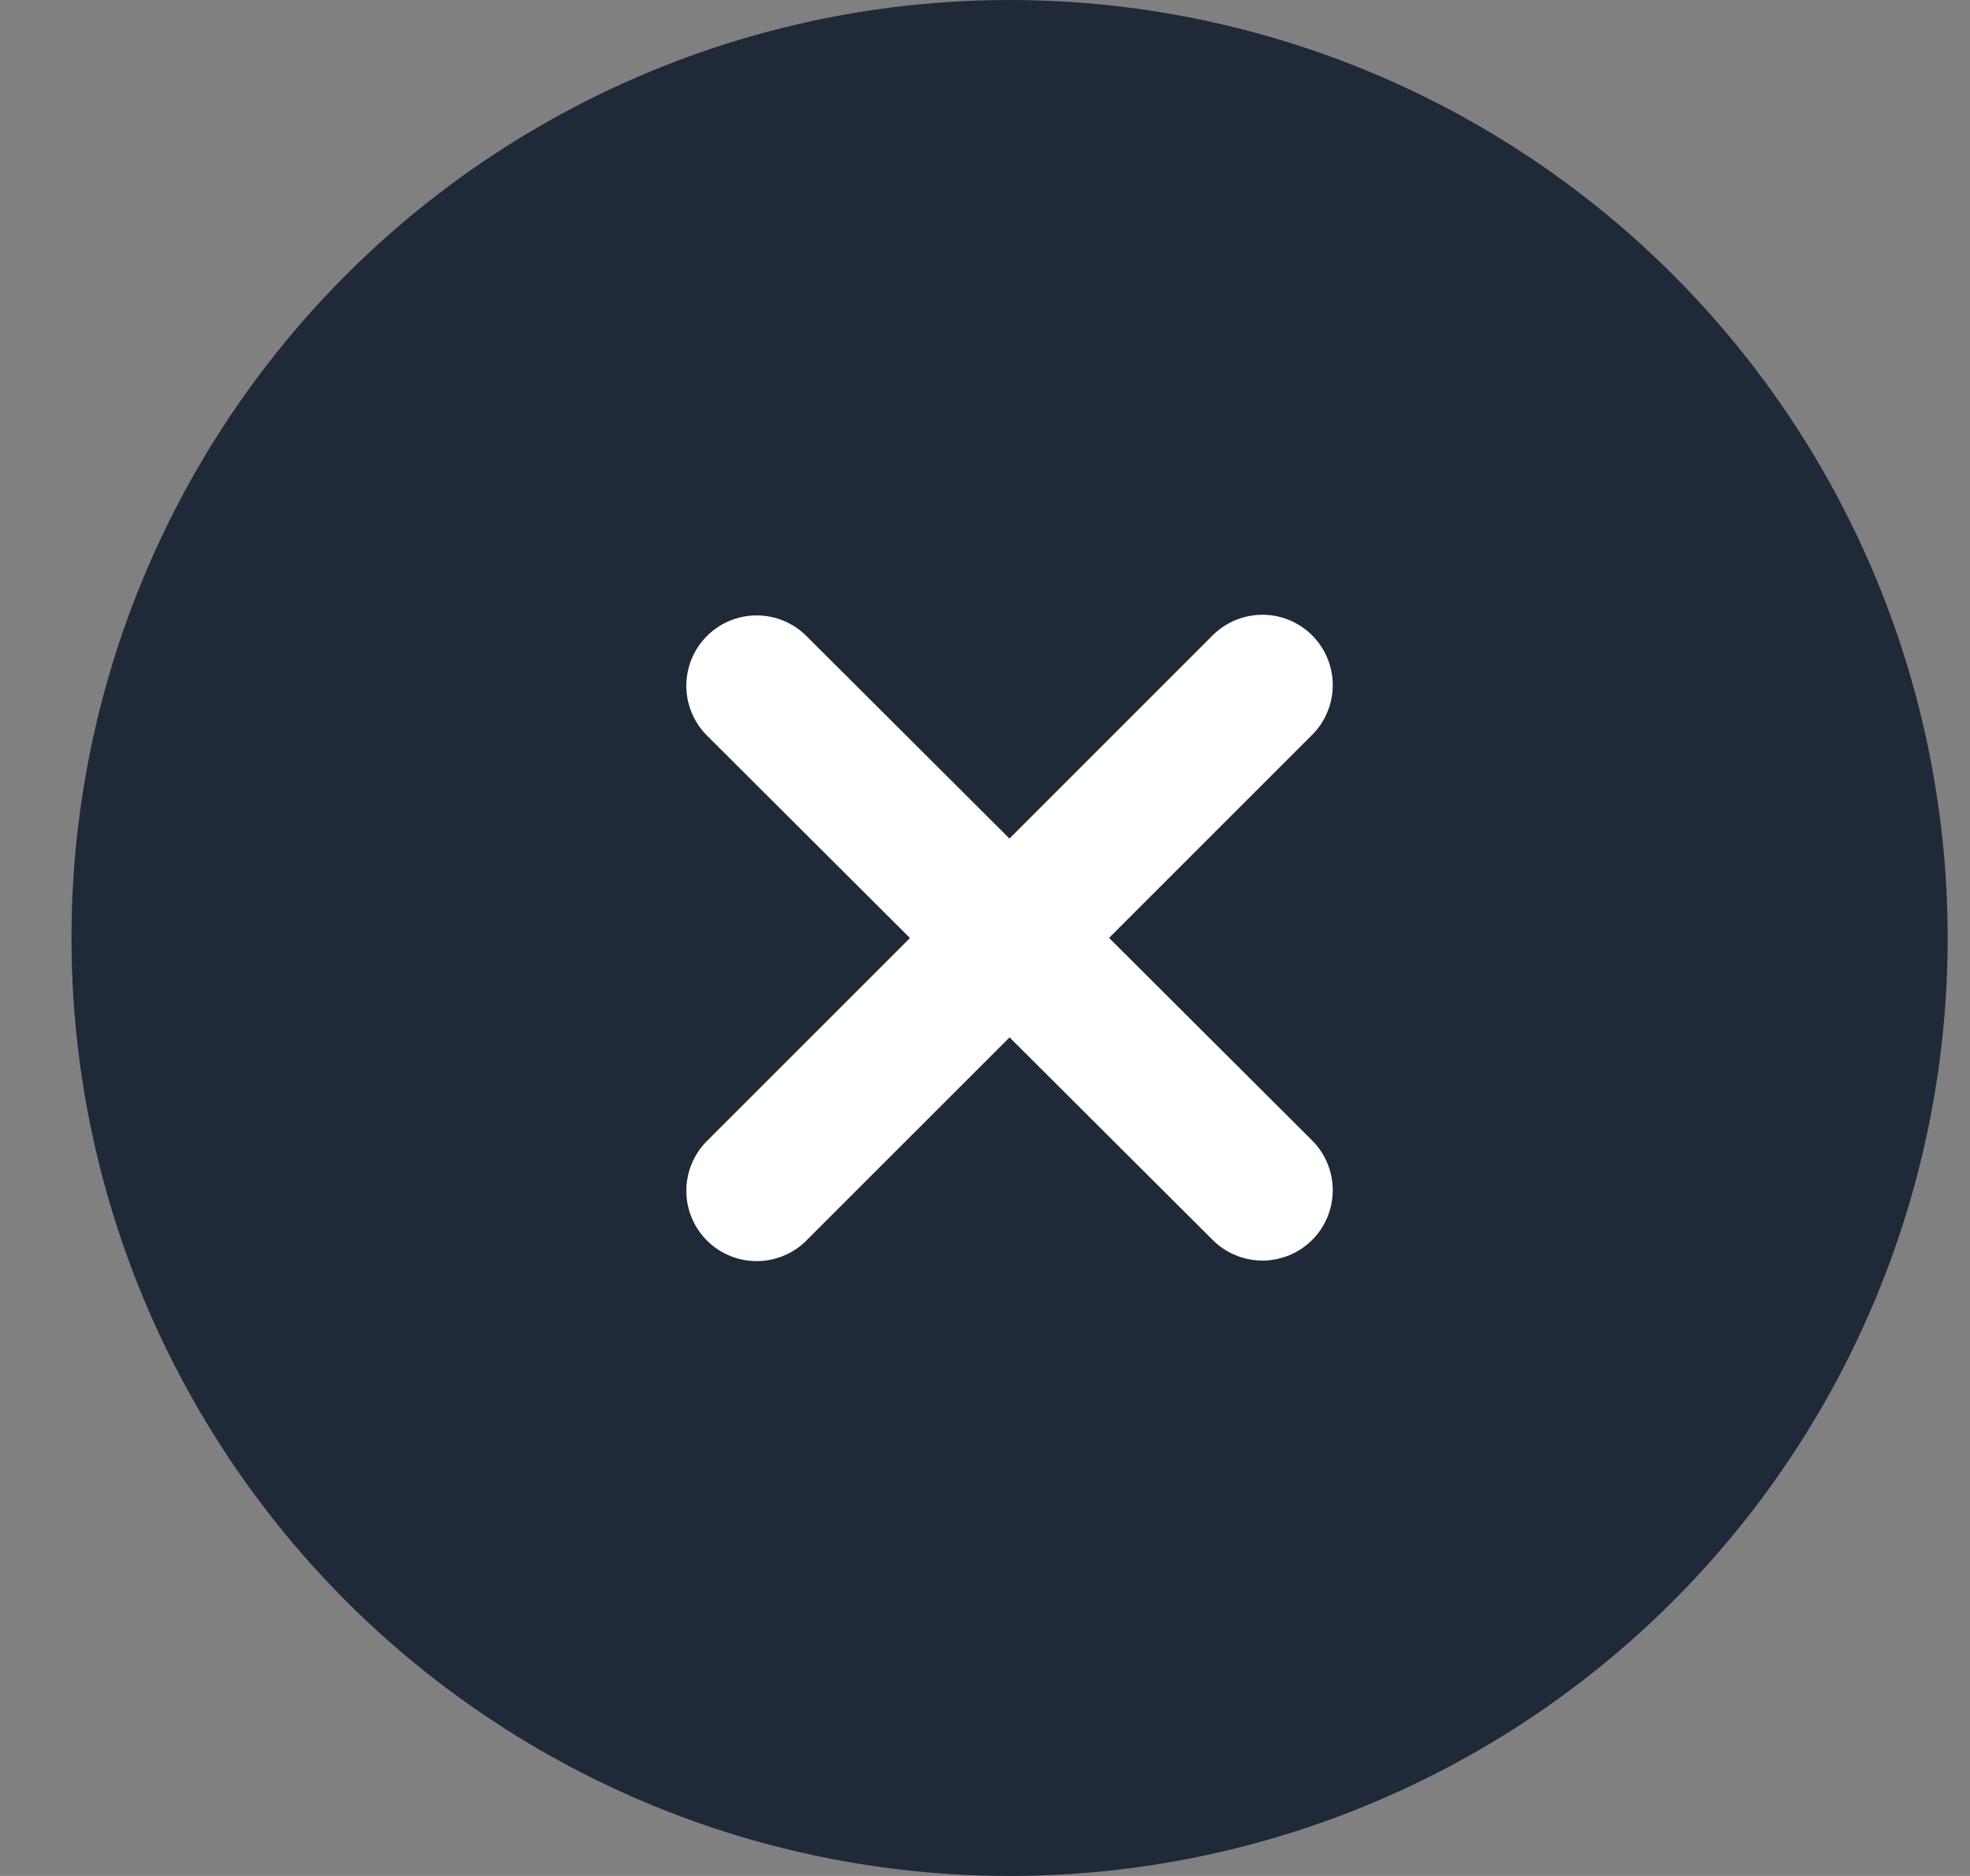
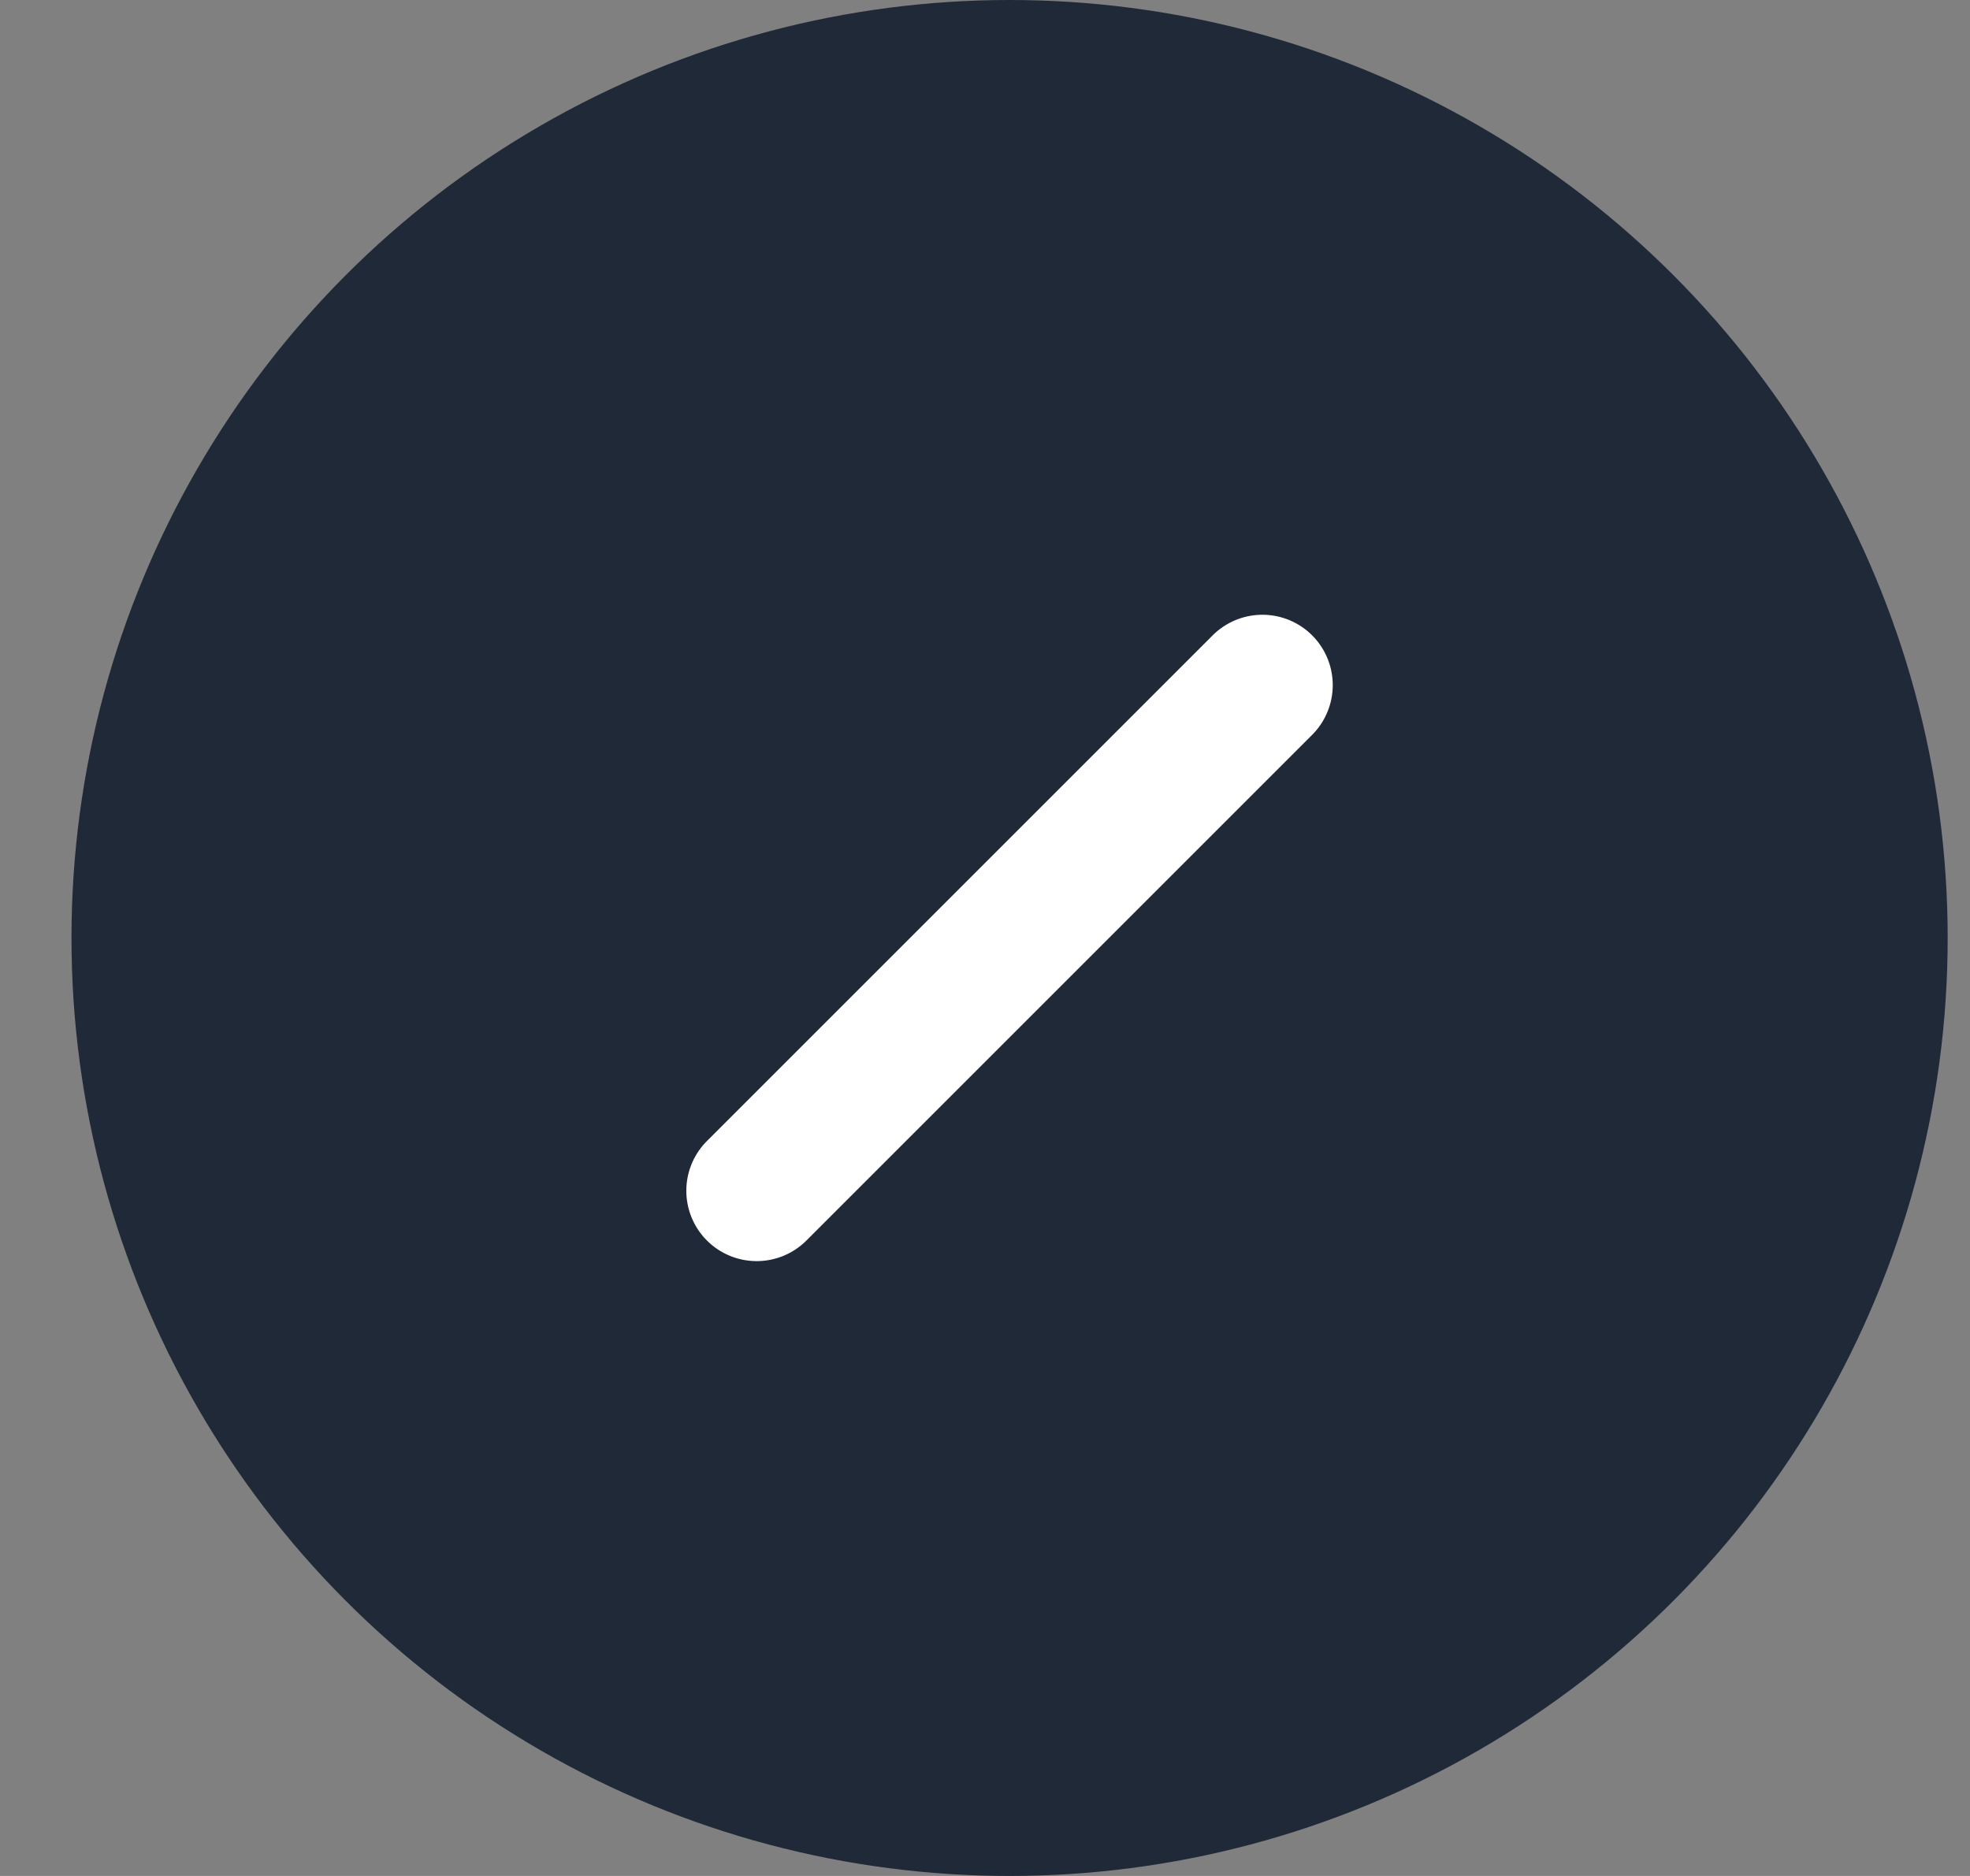
<svg xmlns="http://www.w3.org/2000/svg" width="21" height="20" viewBox="0 0 21 20" fill="none">
  <rect x="0" y="0" width="21" height="20" fill="#808080" stroke="none" />
  <circle cx="10.762" cy="10" r="10" fill="#1F2937" />
  <path d="M13.457 7.304L8.066 12.695" stroke="white" stroke-width="1.5" stroke-linecap="round" stroke-linejoin="round" />
-   <path d="M8.066 7.311L13.457 12.689" stroke="white" stroke-width="1.5" stroke-linecap="round" stroke-linejoin="round" />
</svg>